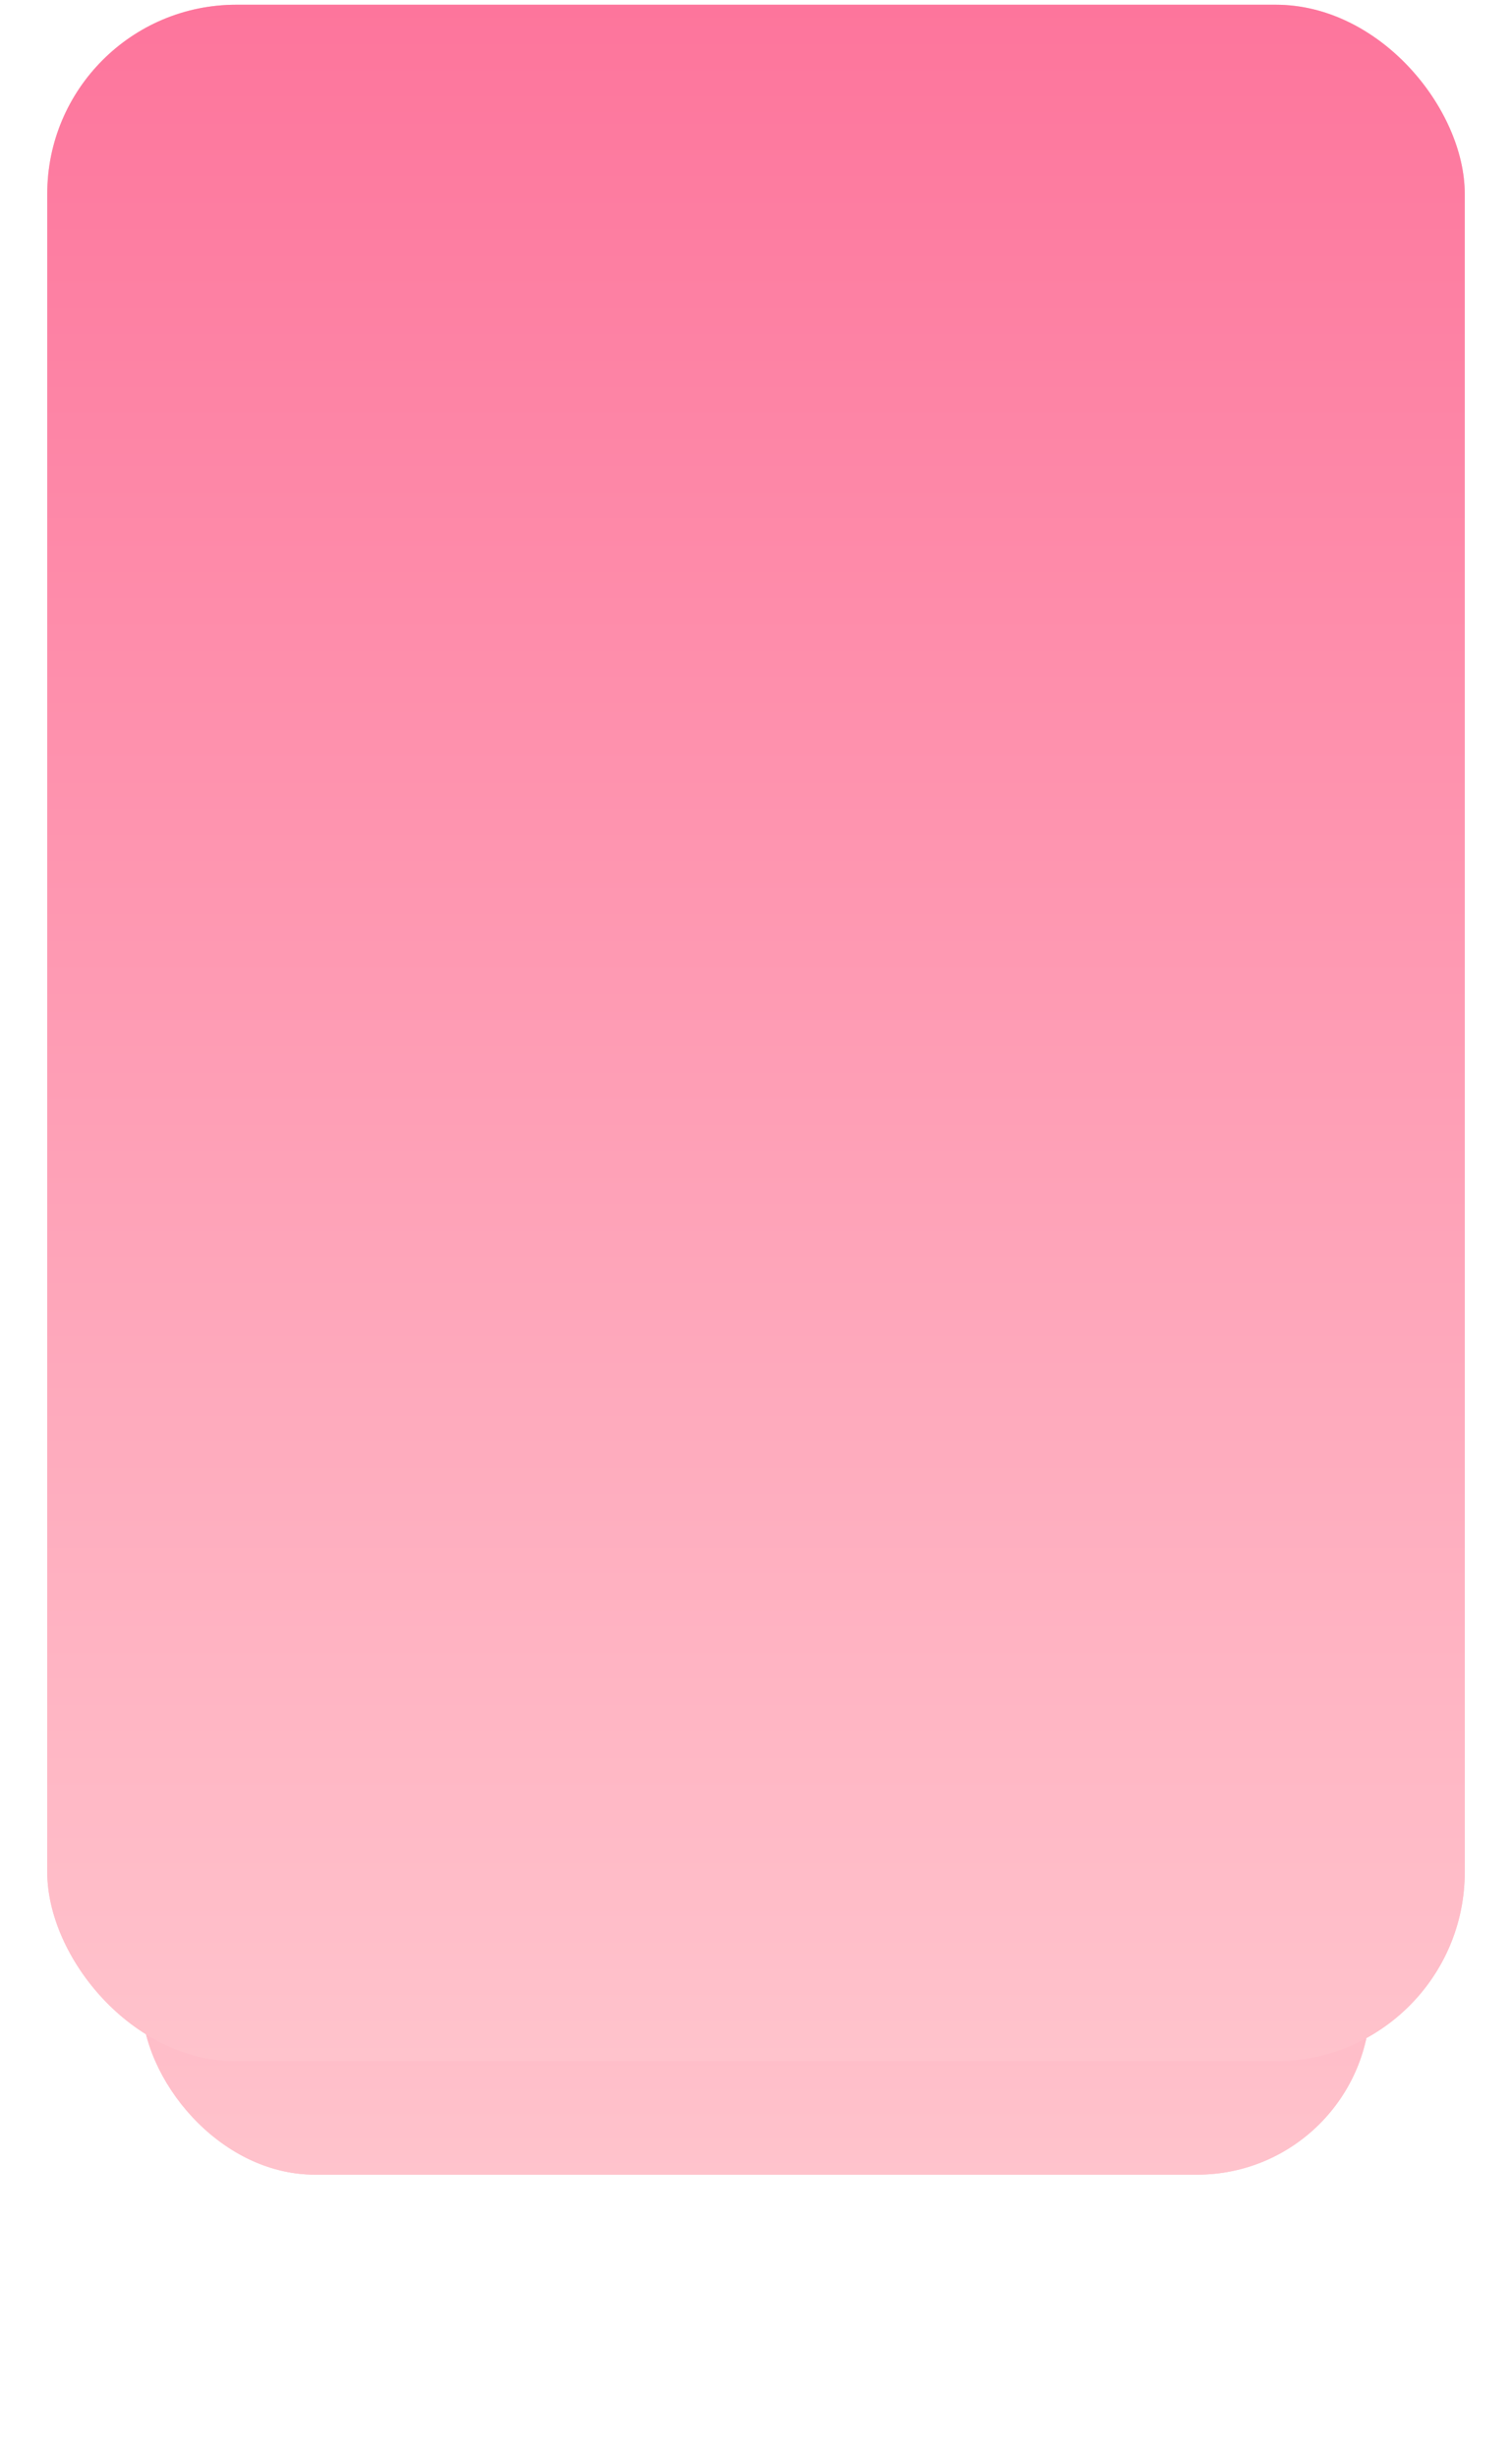
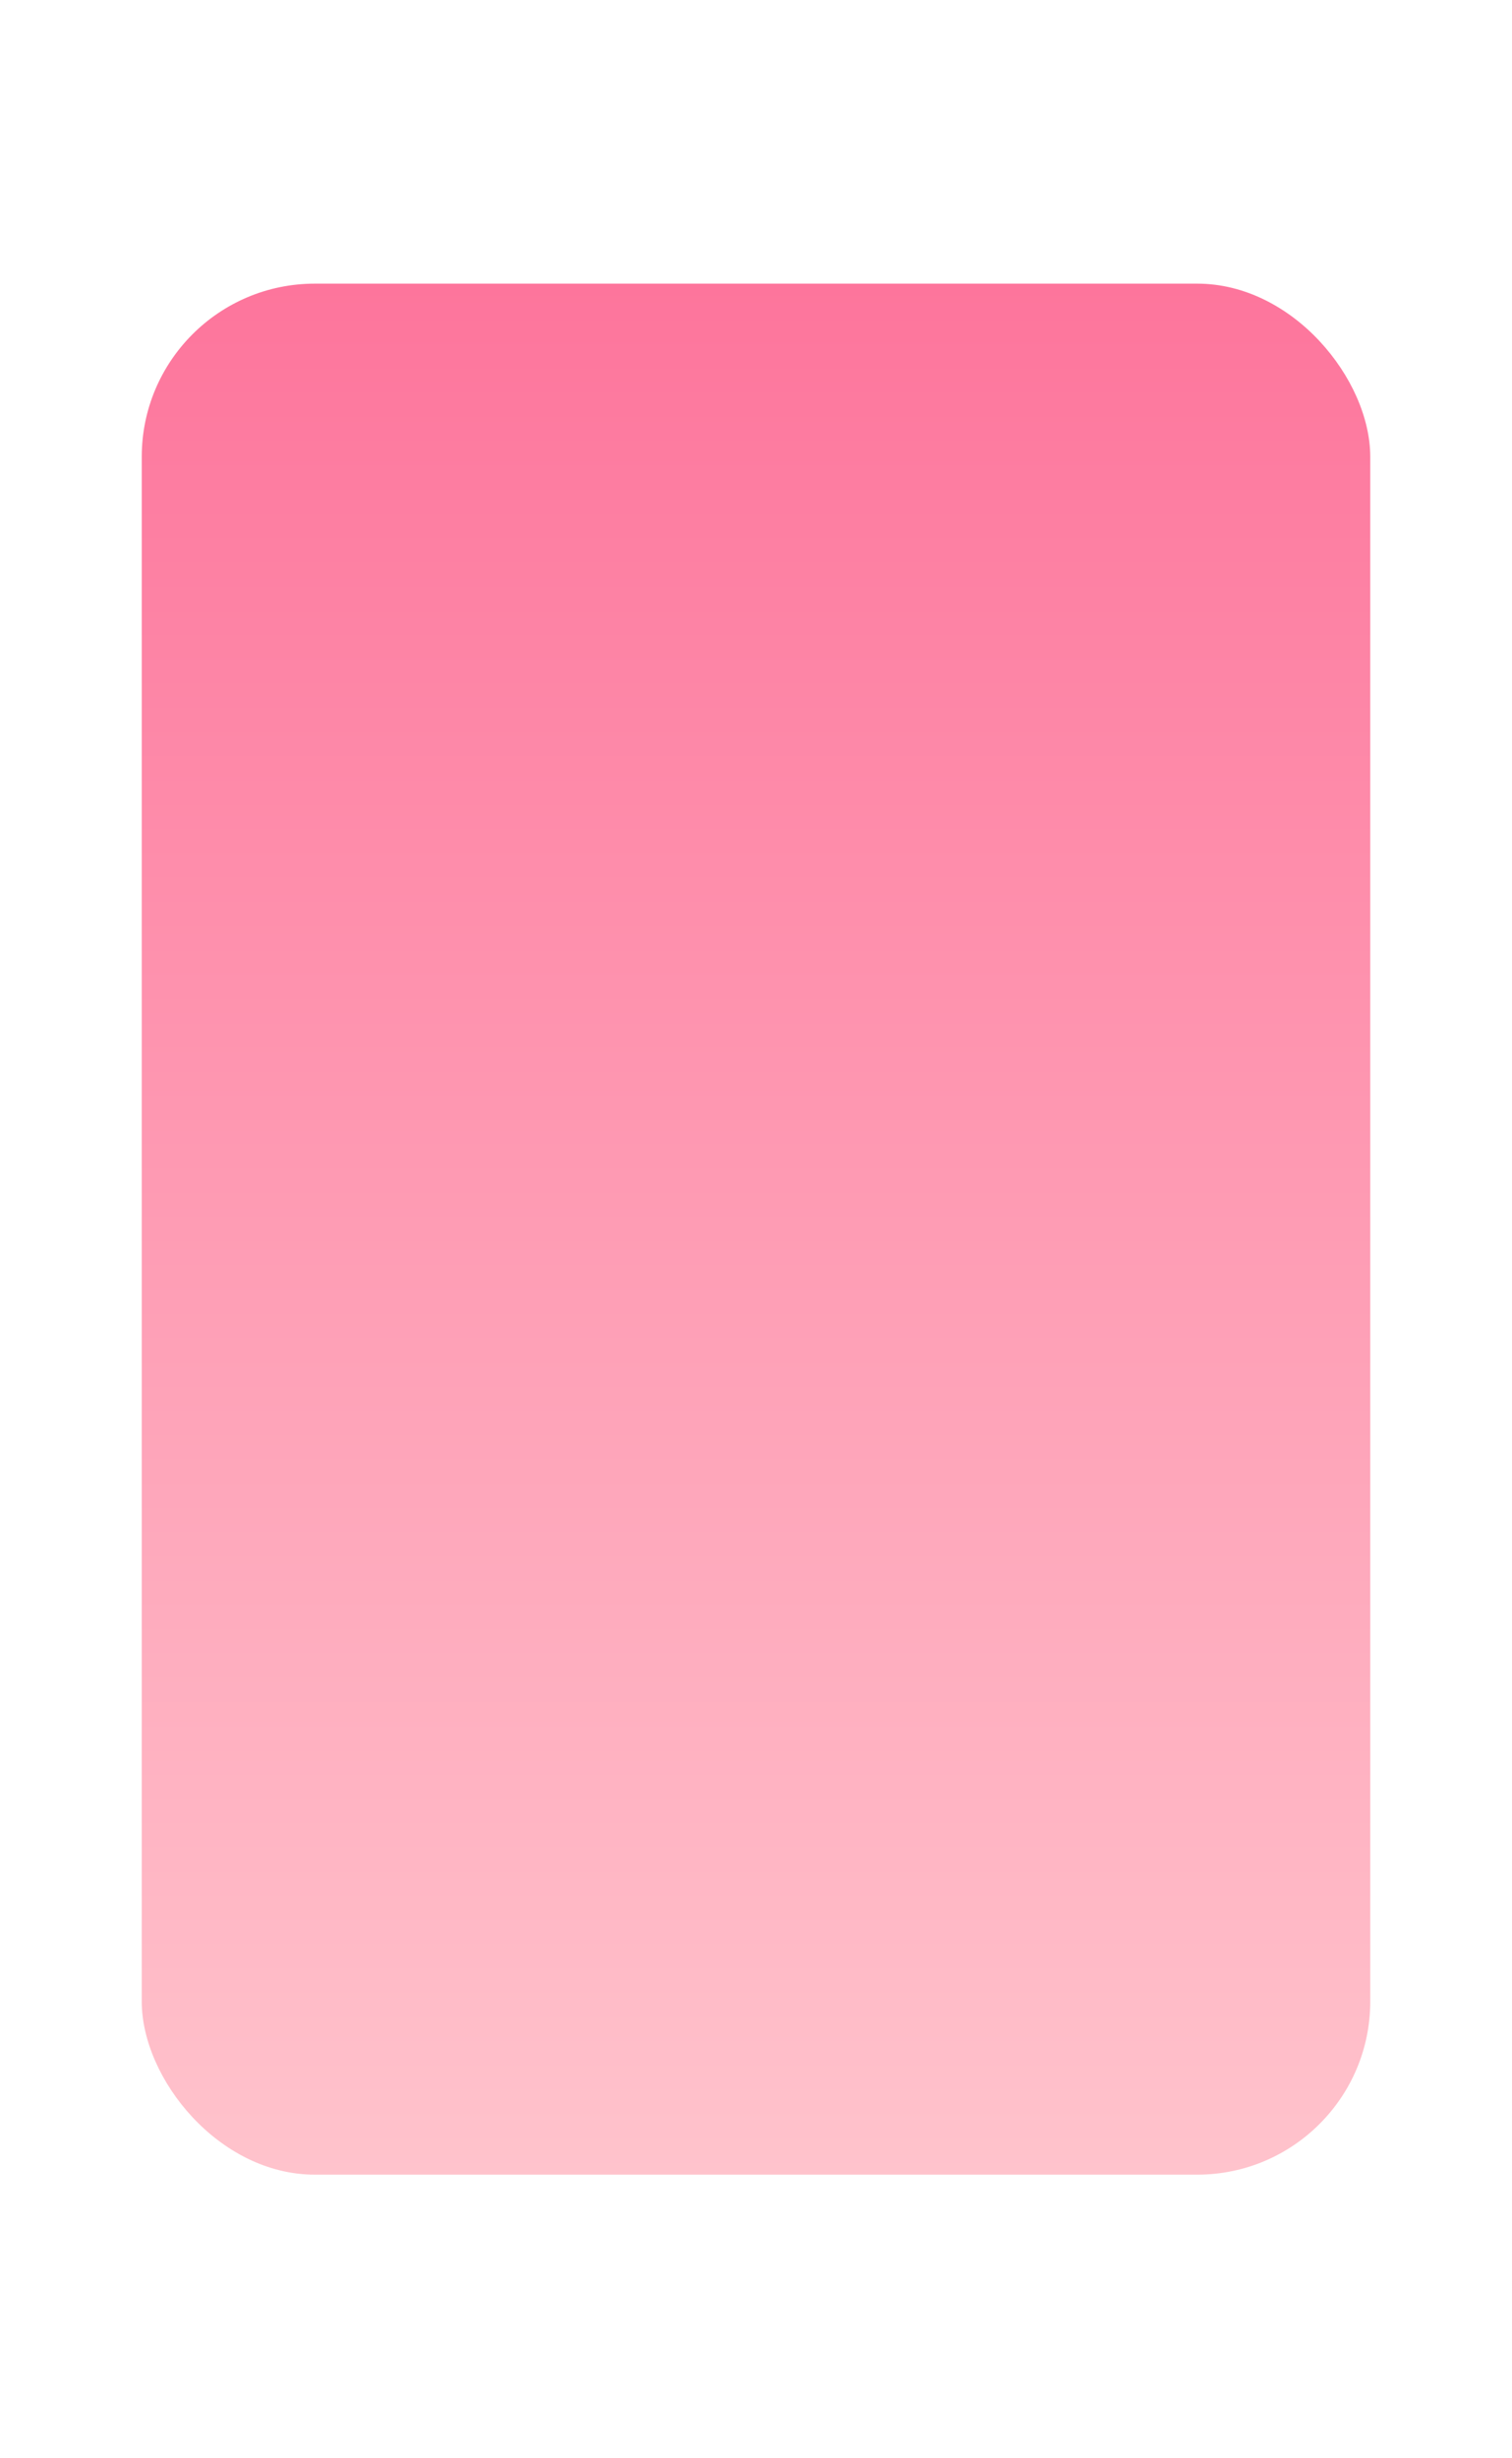
<svg xmlns="http://www.w3.org/2000/svg" width="320" height="520" viewBox="0 0 320 520" fill="none">
  <g filter="url(#filter0_f_134_74)">
-     <rect x="30" y="60" width="260" height="400" rx="36.62" fill="#FFC3CC" />
    <rect x="30" y="60" width="260" height="400" rx="36.62" fill="url(#paint0_linear_134_74)" />
  </g>
-   <rect x="10" y="1" width="300" height="435" rx="40" fill="#FFC3CC" />
-   <rect x="10" y="1" width="300" height="435" rx="40" fill="url(#paint1_linear_134_74)" />
  <defs>
    <filter id="filter0_f_134_74" x="-30" y="0" width="380" height="520" filterUnits="userSpaceOnUse" color-interpolation-filters="sRGB">
      <feFlood flood-opacity="0" result="BackgroundImageFix" />
      <feBlend mode="normal" in="SourceGraphic" in2="BackgroundImageFix" result="shape" />
      <feGaussianBlur stdDeviation="30" result="effect1_foregroundBlur_134_74" />
    </filter>
    <linearGradient id="paint0_linear_134_74" x1="160" y1="460" x2="160" y2="60" gradientUnits="userSpaceOnUse">
      <stop stop-color="#FFC3CC" />
      <stop offset="1" stop-color="#FD759C" />
    </linearGradient>
    <linearGradient id="paint1_linear_134_74" x1="160" y1="436" x2="160" y2="1" gradientUnits="userSpaceOnUse">
      <stop stop-color="#FFC3CC" />
      <stop offset="1" stop-color="#FD759C" />
    </linearGradient>
  </defs>
</svg>